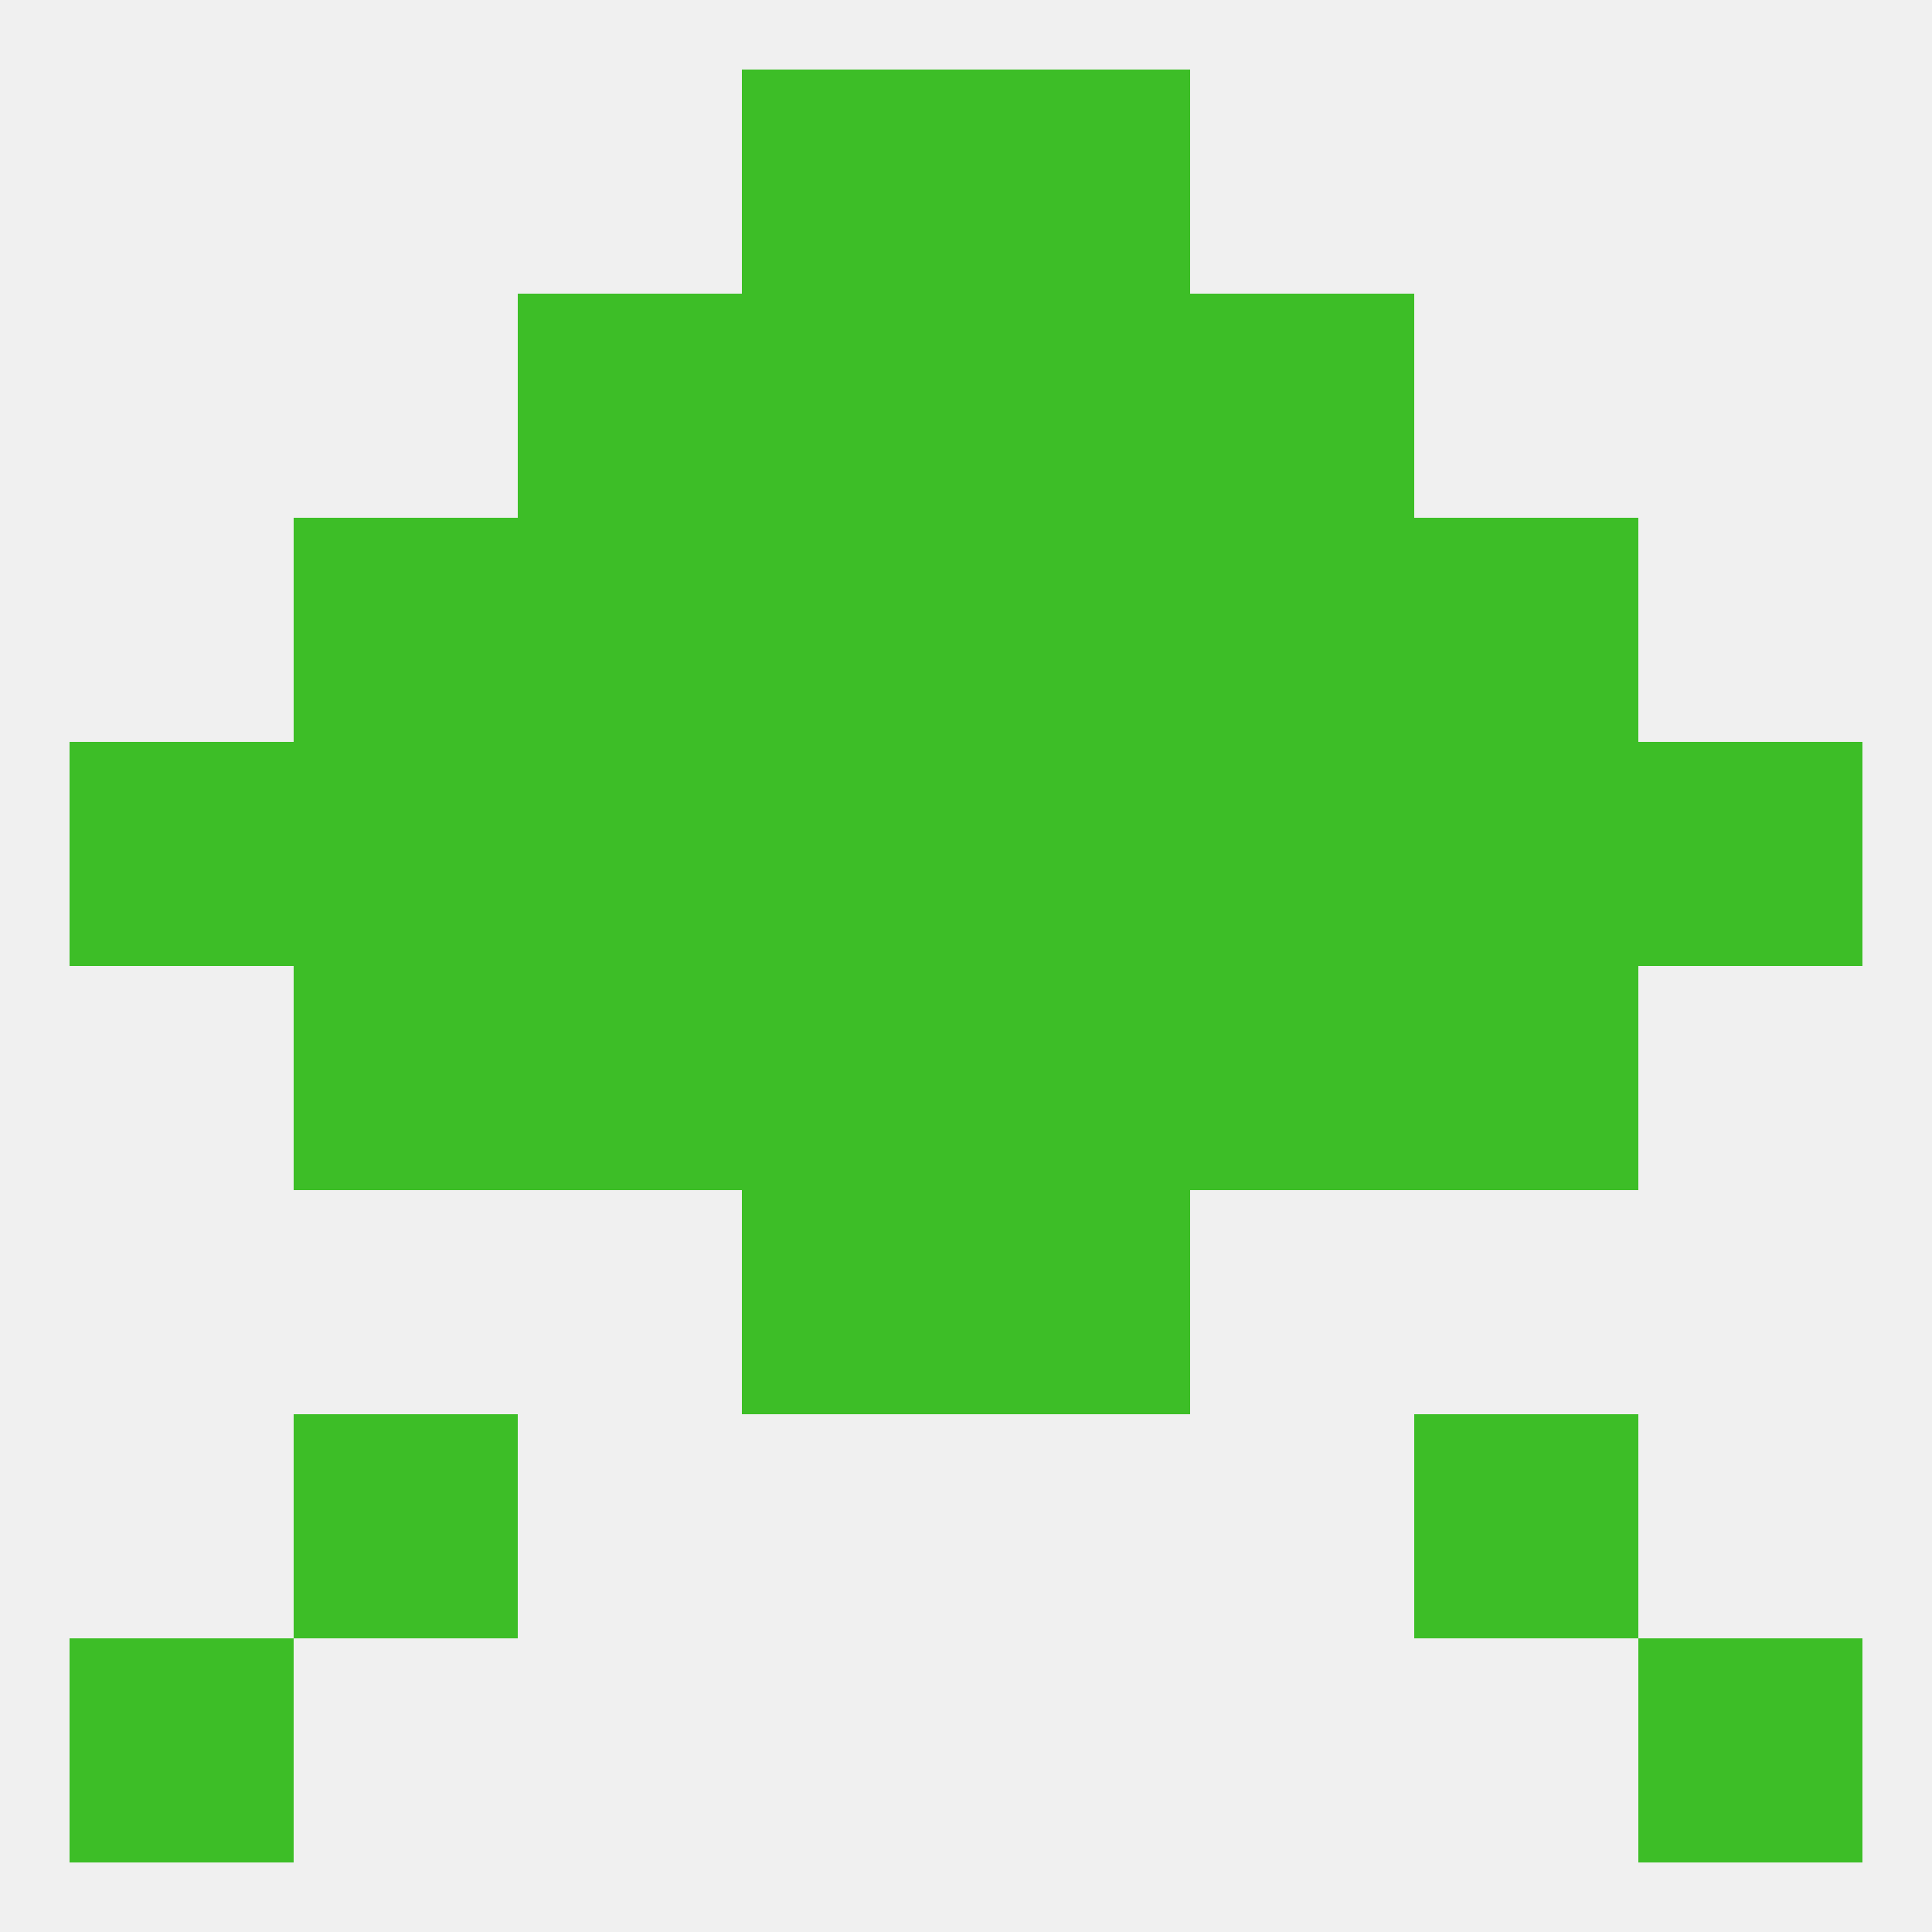
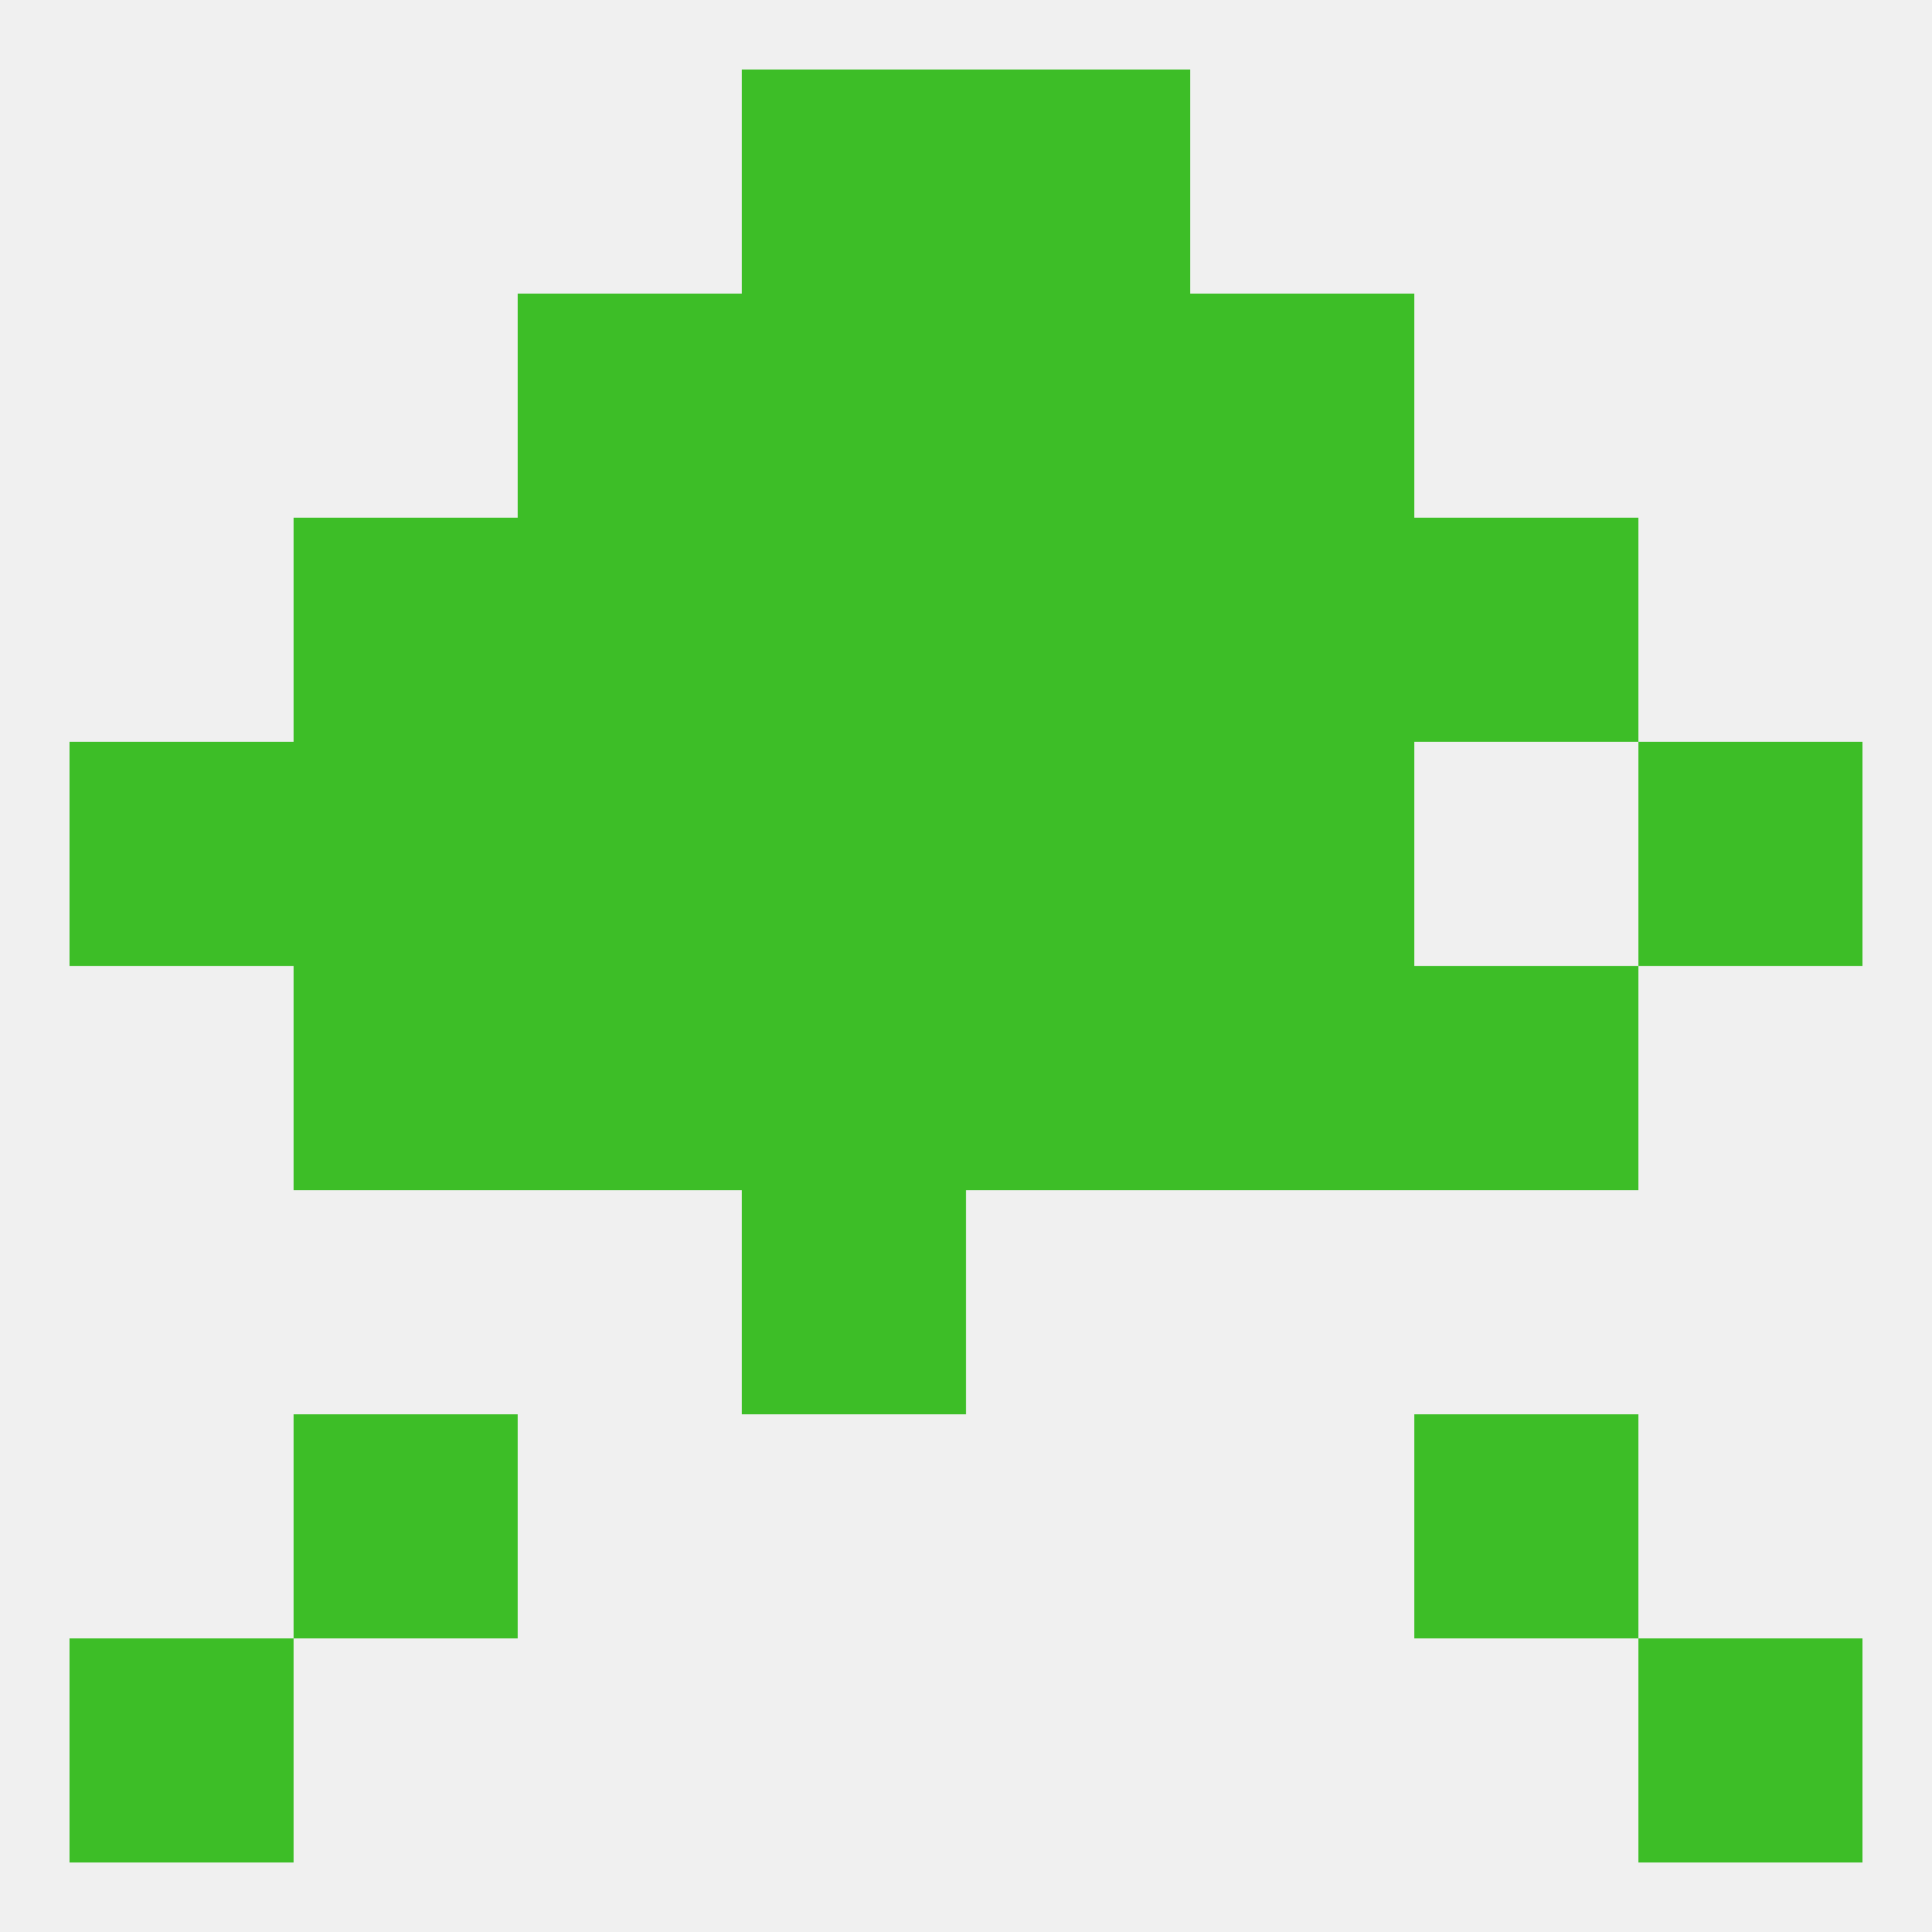
<svg xmlns="http://www.w3.org/2000/svg" version="1.1" baseprofile="full" width="250" height="250" viewBox="0 0 250 250">
  <rect width="100%" height="100%" fill="rgba(240,240,240,255)" />
  <rect x="154" y="67" width="29" height="29" fill="rgba(61,190,39,255)" />
  <rect x="96" y="67" width="29" height="29" fill="rgba(61,190,39,255)" />
  <rect x="125" y="67" width="29" height="29" fill="rgba(61,190,39,255)" />
  <rect x="38" y="67" width="29" height="29" fill="rgba(61,190,39,255)" />
  <rect x="183" y="67" width="29" height="29" fill="rgba(61,190,39,255)" />
  <rect x="67" y="67" width="29" height="29" fill="rgba(61,190,39,255)" />
  <rect x="154" y="38" width="29" height="29" fill="rgba(61,190,39,255)" />
  <rect x="96" y="38" width="29" height="29" fill="rgba(61,190,39,255)" />
  <rect x="125" y="38" width="29" height="29" fill="rgba(61,190,39,255)" />
  <rect x="67" y="38" width="29" height="29" fill="rgba(61,190,39,255)" />
  <rect x="96" y="9" width="29" height="29" fill="rgba(61,190,39,255)" />
  <rect x="125" y="9" width="29" height="29" fill="rgba(61,190,39,255)" />
  <rect x="212" y="212" width="29" height="29" fill="rgba(61,190,39,255)" />
  <rect x="9" y="212" width="29" height="29" fill="rgba(61,190,39,255)" />
  <rect x="183" y="183" width="29" height="29" fill="rgba(61,190,39,255)" />
  <rect x="38" y="183" width="29" height="29" fill="rgba(61,190,39,255)" />
  <rect x="125" y="125" width="29" height="29" fill="rgba(61,190,39,255)" />
  <rect x="38" y="125" width="29" height="29" fill="rgba(61,190,39,255)" />
  <rect x="183" y="125" width="29" height="29" fill="rgba(61,190,39,255)" />
  <rect x="67" y="125" width="29" height="29" fill="rgba(61,190,39,255)" />
  <rect x="154" y="125" width="29" height="29" fill="rgba(61,190,39,255)" />
  <rect x="96" y="125" width="29" height="29" fill="rgba(61,190,39,255)" />
  <rect x="96" y="154" width="29" height="29" fill="rgba(61,190,39,255)" />
-   <rect x="125" y="154" width="29" height="29" fill="rgba(61,190,39,255)" />
-   <rect x="183" y="96" width="29" height="29" fill="rgba(61,190,39,255)" />
  <rect x="9" y="96" width="29" height="29" fill="rgba(61,190,39,255)" />
  <rect x="212" y="96" width="29" height="29" fill="rgba(61,190,39,255)" />
  <rect x="96" y="96" width="29" height="29" fill="rgba(61,190,39,255)" />
  <rect x="125" y="96" width="29" height="29" fill="rgba(61,190,39,255)" />
  <rect x="67" y="96" width="29" height="29" fill="rgba(61,190,39,255)" />
  <rect x="154" y="96" width="29" height="29" fill="rgba(61,190,39,255)" />
  <rect x="38" y="96" width="29" height="29" fill="rgba(61,190,39,255)" />
</svg>